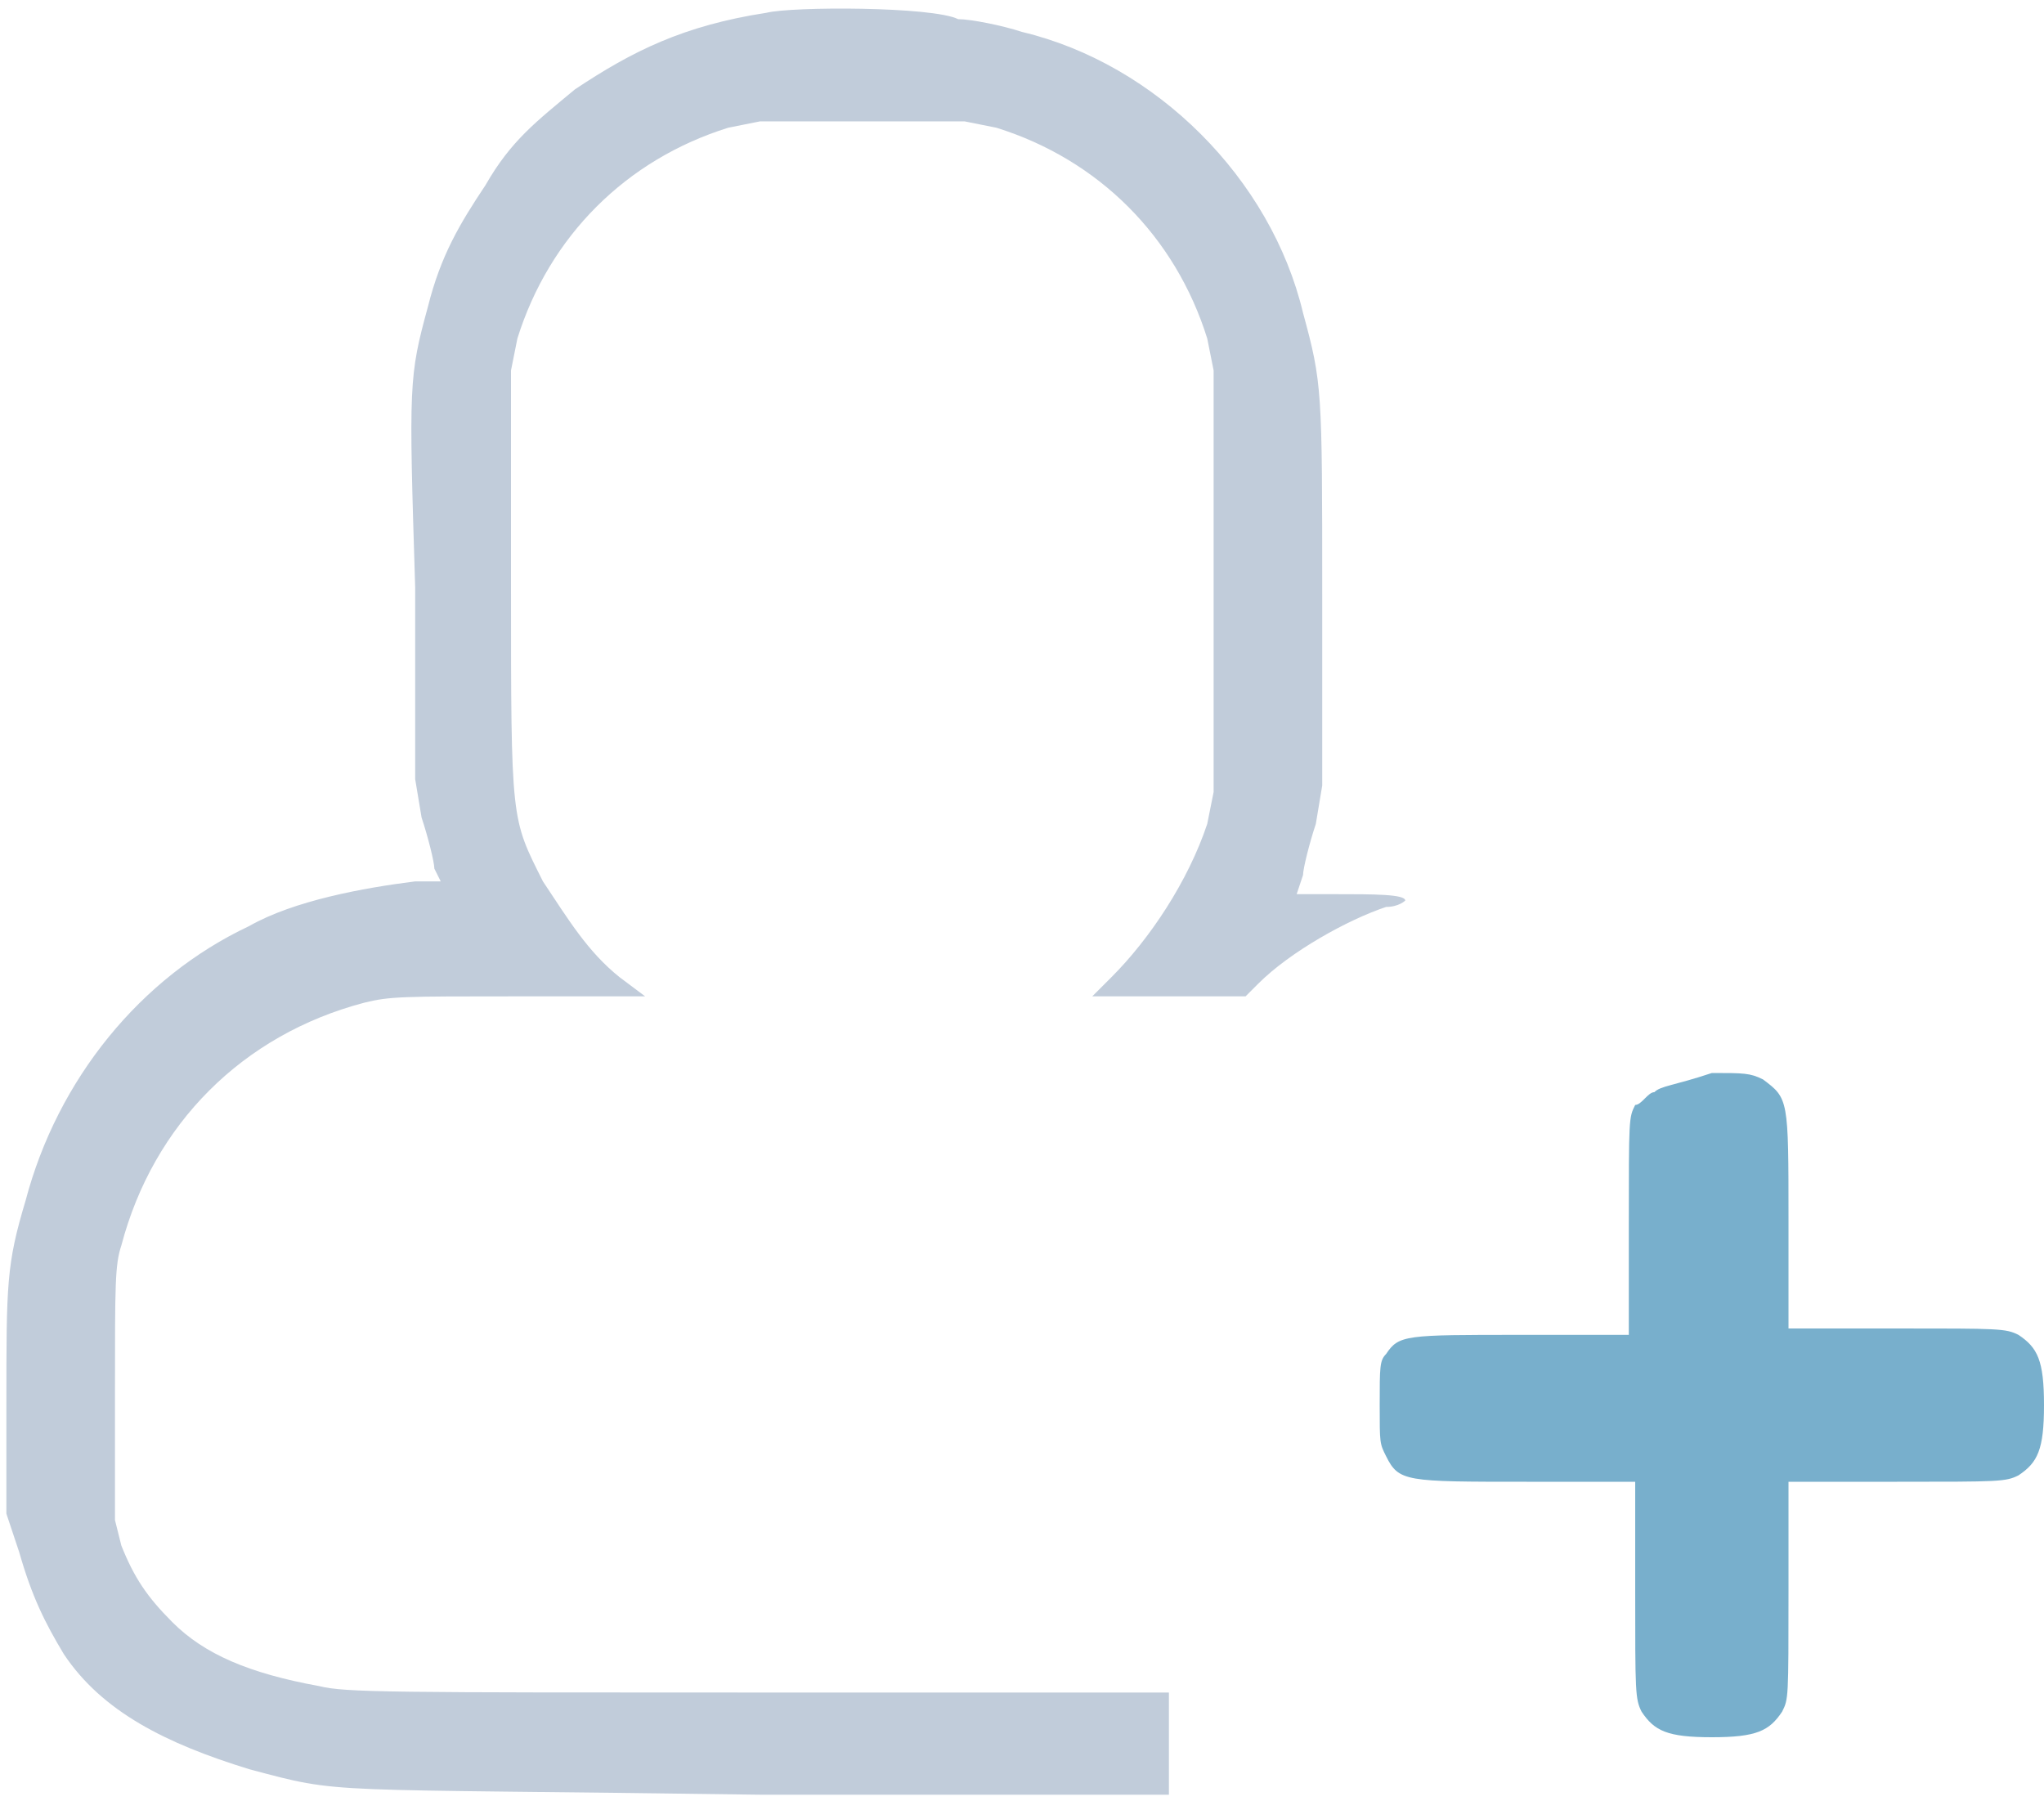
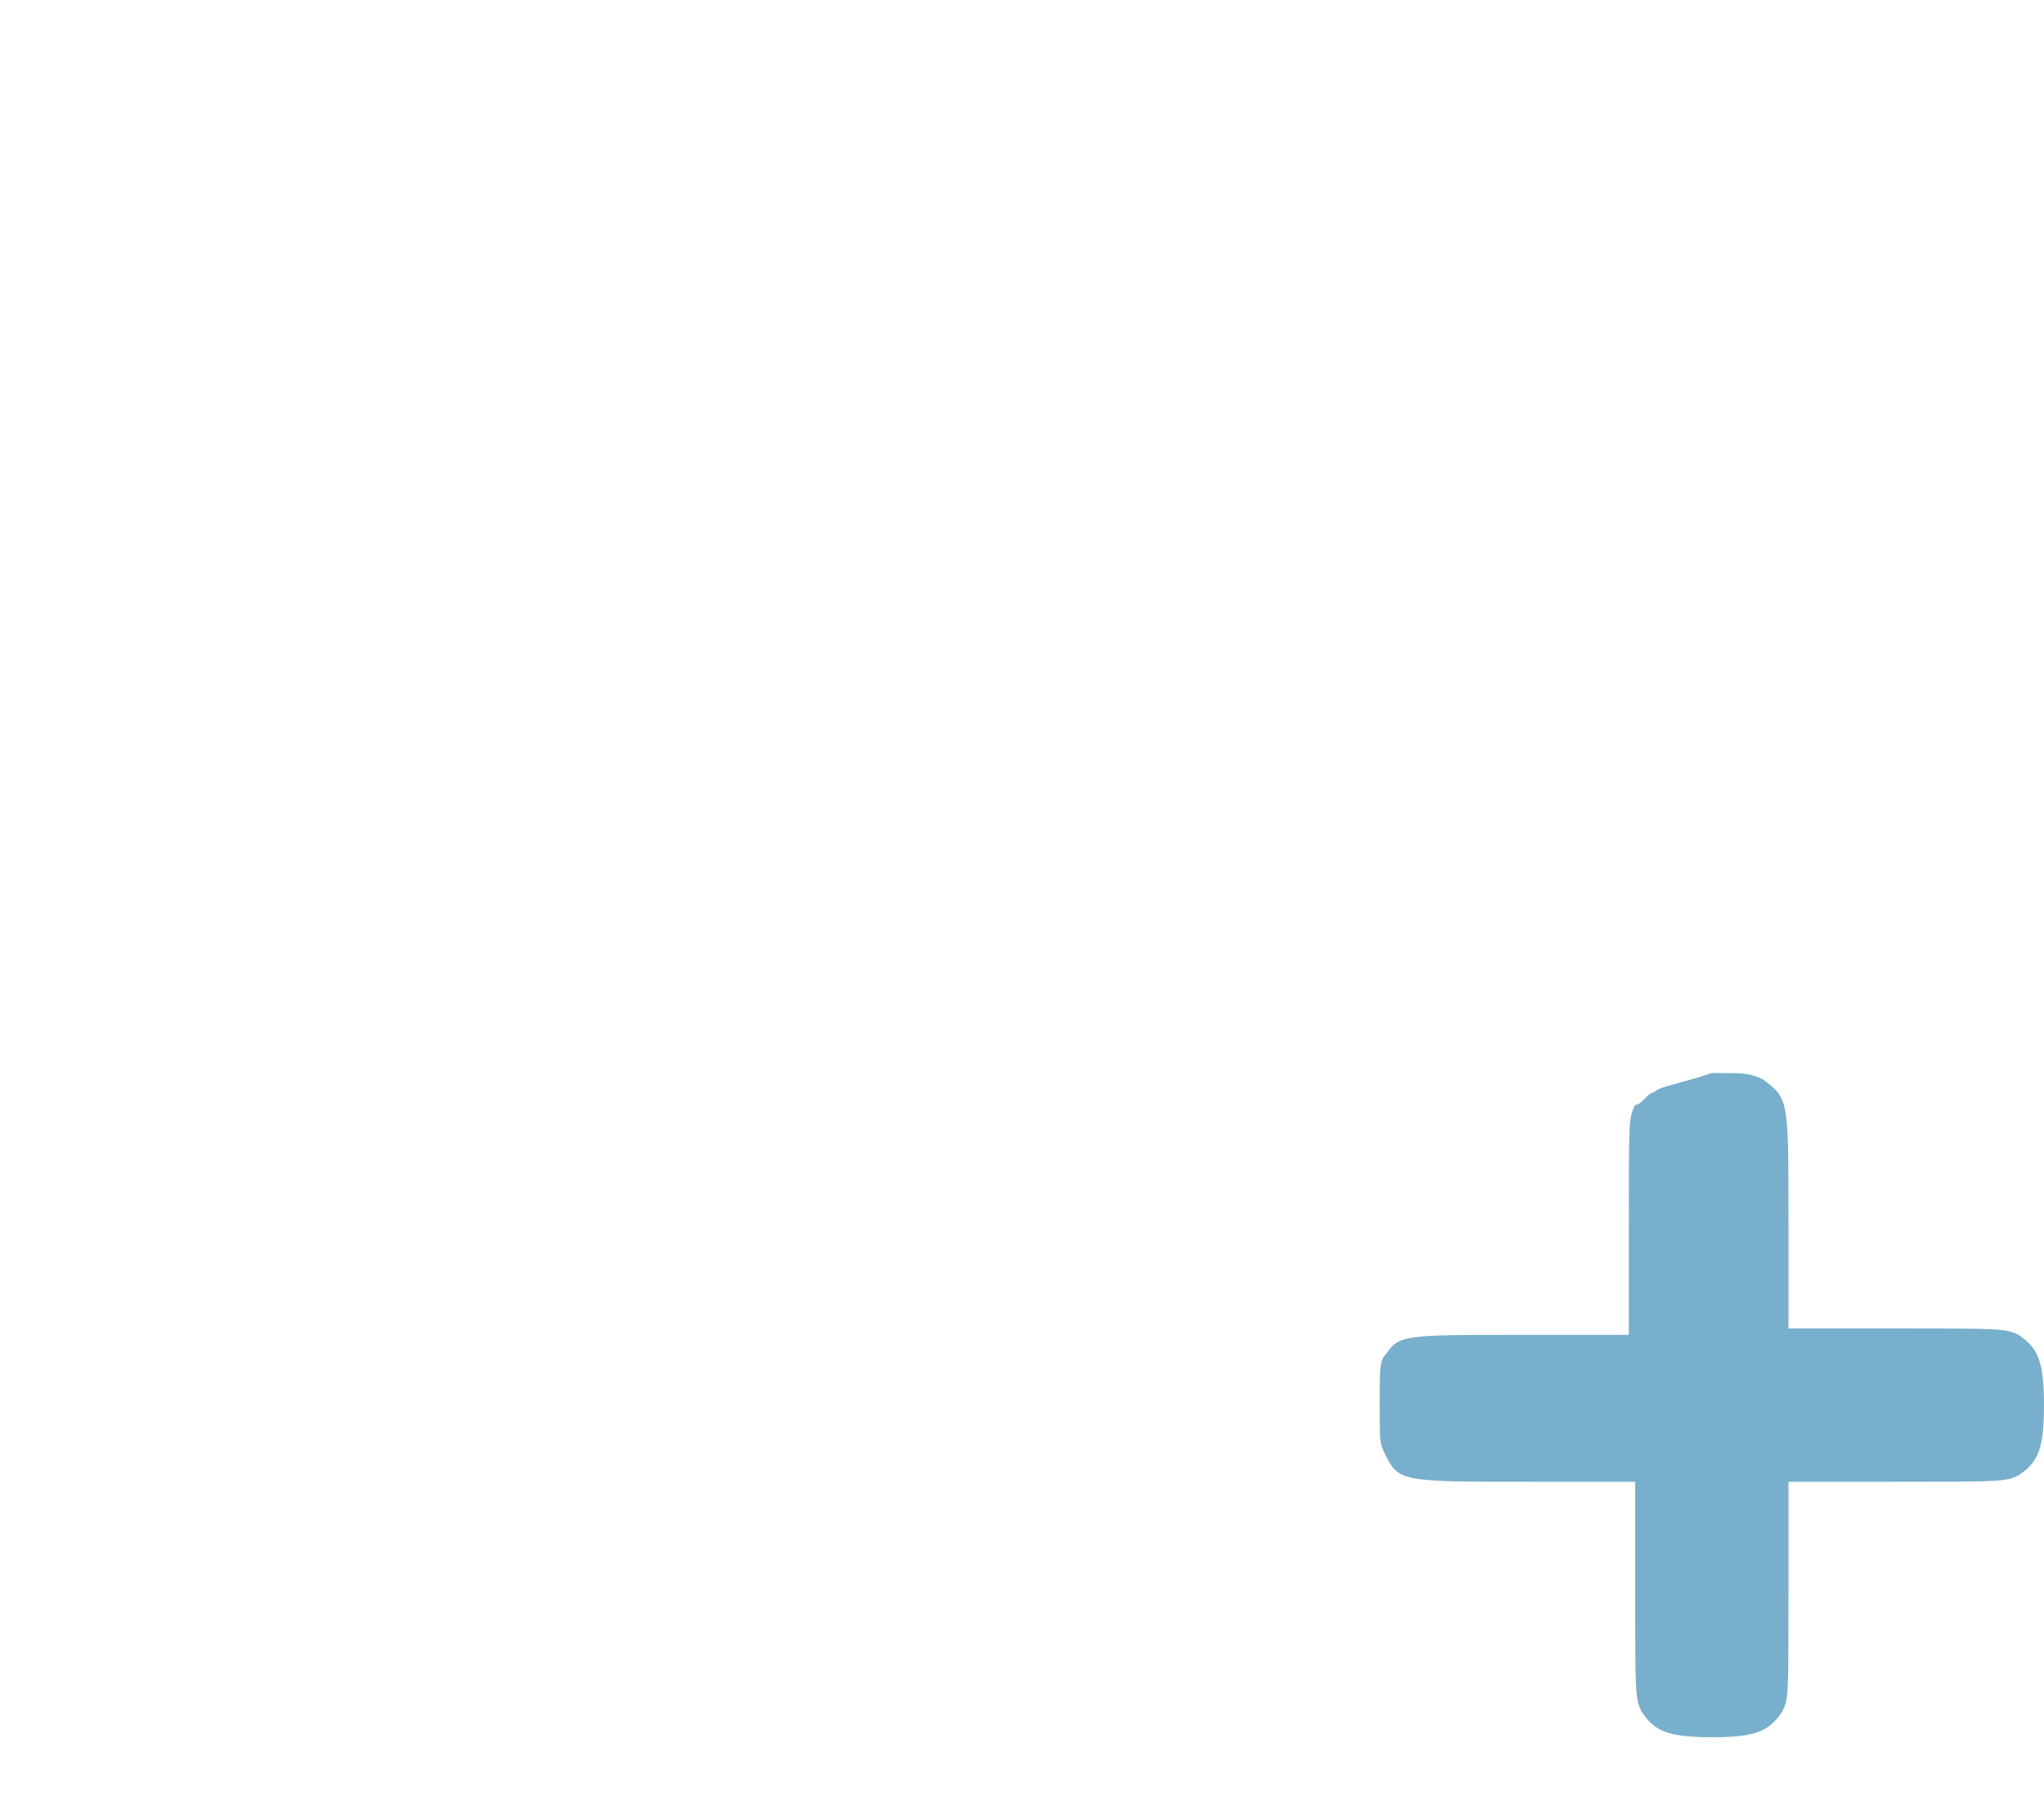
<svg xmlns="http://www.w3.org/2000/svg" version="1.1" x="0px" y="0px" width="32px" height="28.2px" viewBox="1 688.8 32 28.2" enable-background="new 1 688.8 32 28.2" xml:space="preserve">
-   <path fill="#C1CCDA" d="M13,689c-1.3,0.2-2.1,0.6-3,1.2c-0.6,0.5-1,0.8-1.4,1.5c-0.4,0.6-0.7,1.1-0.9,1.9c-0.3,1.1-0.3,1.2-0.2,4.4  l0,3l0.1,0.6c0.1,0.3,0.2,0.7,0.2,0.8l0.1,0.2l-0.4,0c-0.8,0.1-1.9,0.3-2.6,0.7c-1.7,0.8-3,2.4-3.5,4.3c-0.3,1-0.3,1.3-0.3,3.2  l0,1.7l0.2,0.6c0.2,0.7,0.4,1.1,0.7,1.6c0.6,0.9,1.6,1.4,2.9,1.8c1.5,0.4,1,0.3,8,0.4l6.4,0v-0.8v-0.8l-6.4,0c-5.8,0-6.5,0-6.9-0.1  c-1.1-0.2-1.8-0.5-2.3-1c-0.4-0.4-0.6-0.7-0.8-1.2l-0.1-0.4v-2c0-1.7,0-2,0.1-2.3c0.5-1.9,1.9-3.3,3.8-3.8c0.4-0.1,0.6-0.1,2.4-0.1  l2,0l-0.4-0.3c-0.5-0.4-0.8-0.9-1.2-1.5c-0.5-1-0.5-0.9-0.5-4.7v-3.3l0.1-0.5c0.5-1.6,1.7-2.8,3.3-3.3l0.5-0.1h1.6h1.6l0.5,0.1  c1.6,0.5,2.8,1.7,3.3,3.3l0.1,0.5v3.3v3.3l-0.1,0.5c-0.3,0.9-0.9,1.8-1.5,2.4l-0.3,0.3l1.2,0l1.2,0l0.2-0.2c0.5-0.5,1.4-1,2-1.2  c0.2,0,0.3-0.1,0.3-0.1c0-0.1-0.5-0.1-1.1-0.1h-0.6l0.1-0.3c0-0.1,0.1-0.5,0.2-0.8l0.1-0.6l0-3c0-3.2,0-3.3-0.3-4.4  c-0.5-2.1-2.3-3.9-4.4-4.4c-0.3-0.1-0.8-0.2-1-0.2C15.6,688.9,13.4,688.9,13,689z" />
  <path fill="#78AFCC" d="M26.9,705.9c-0.1,0-0.2,0.2-0.3,0.2c-0.1,0.2-0.1,0.2-0.1,1.9l0,1.7h-1.7c-1.8,0-1.9,0-2.1,0.3  c-0.1,0.1-0.1,0.2-0.1,0.8c0,0.6,0,0.6,0.1,0.8c0.2,0.4,0.3,0.4,2.2,0.4h1.7v1.7c0,1.6,0,1.7,0.1,1.9c0.2,0.3,0.4,0.4,1.1,0.4  c0.7,0,0.9-0.1,1.1-0.4c0.1-0.2,0.1-0.2,0.1-1.9v-1.7h1.7c1.6,0,1.7,0,1.9-0.1c0.3-0.2,0.4-0.4,0.4-1.1s-0.1-0.9-0.4-1.1  c-0.2-0.1-0.3-0.1-1.9-0.1h-1.7v-1.7c0-1.9,0-1.9-0.4-2.2c-0.2-0.1-0.3-0.1-0.8-0.1C27.2,705.8,27,705.8,26.9,705.9z" />
</svg>